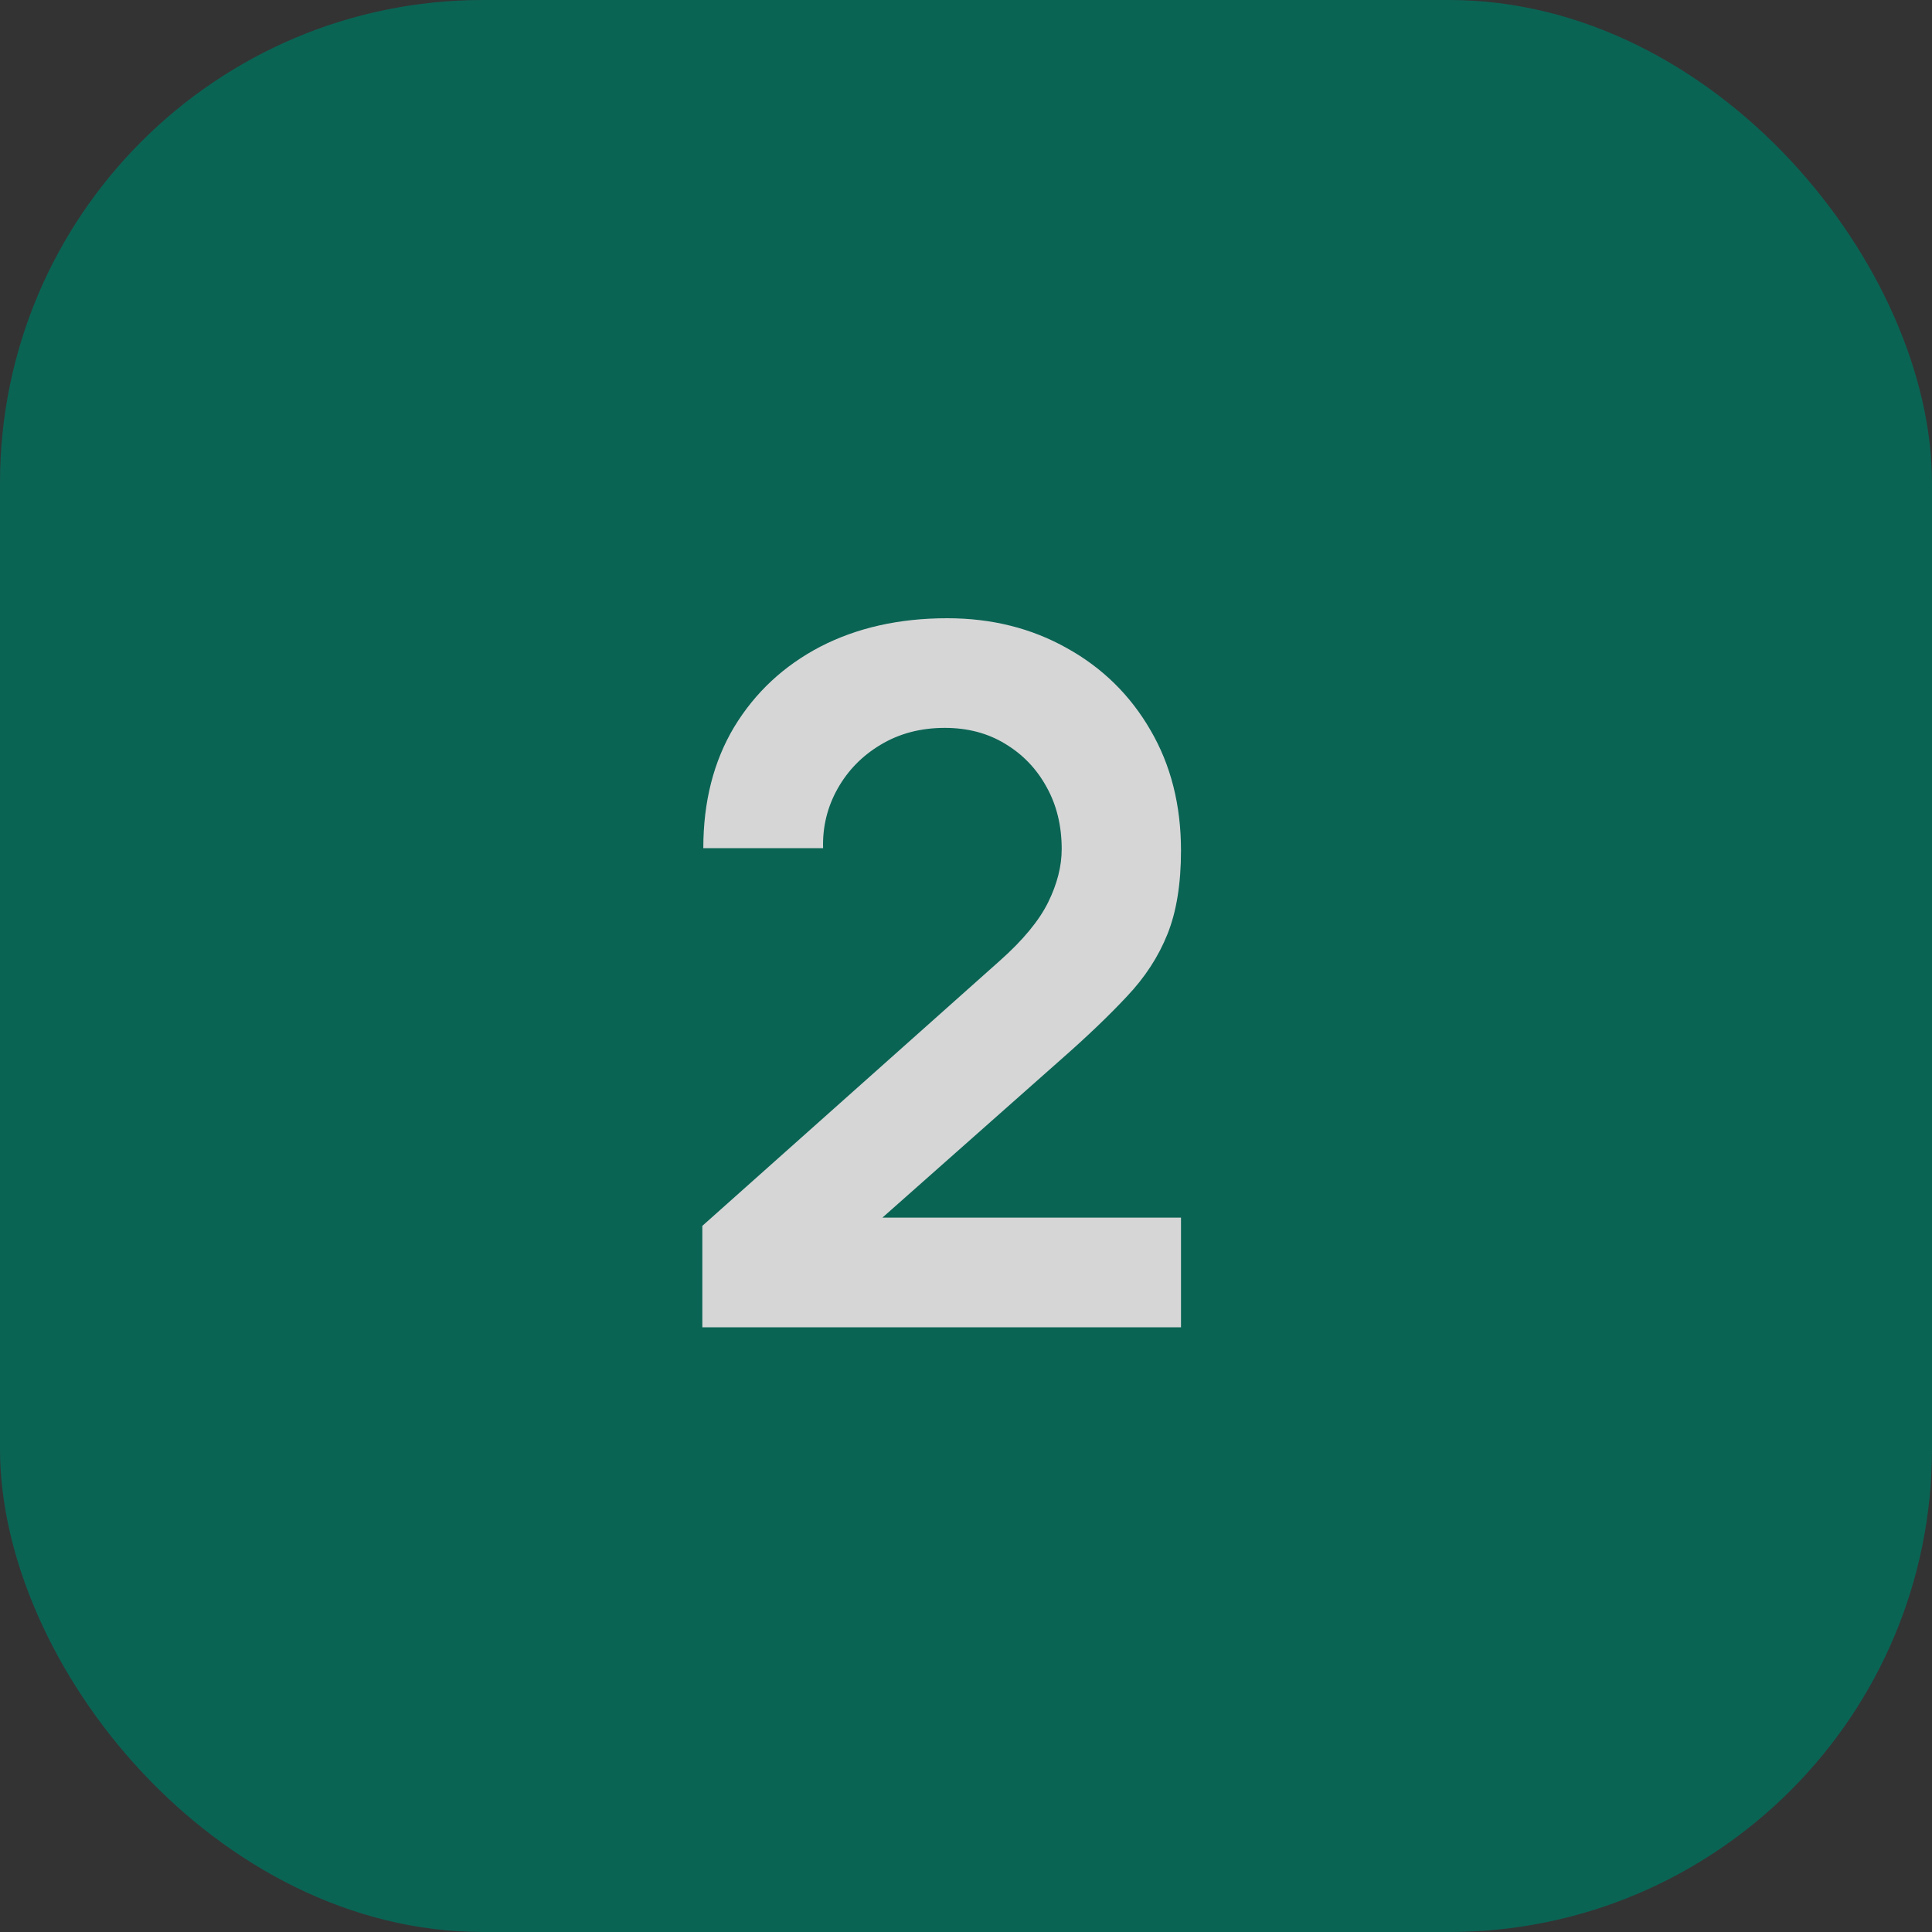
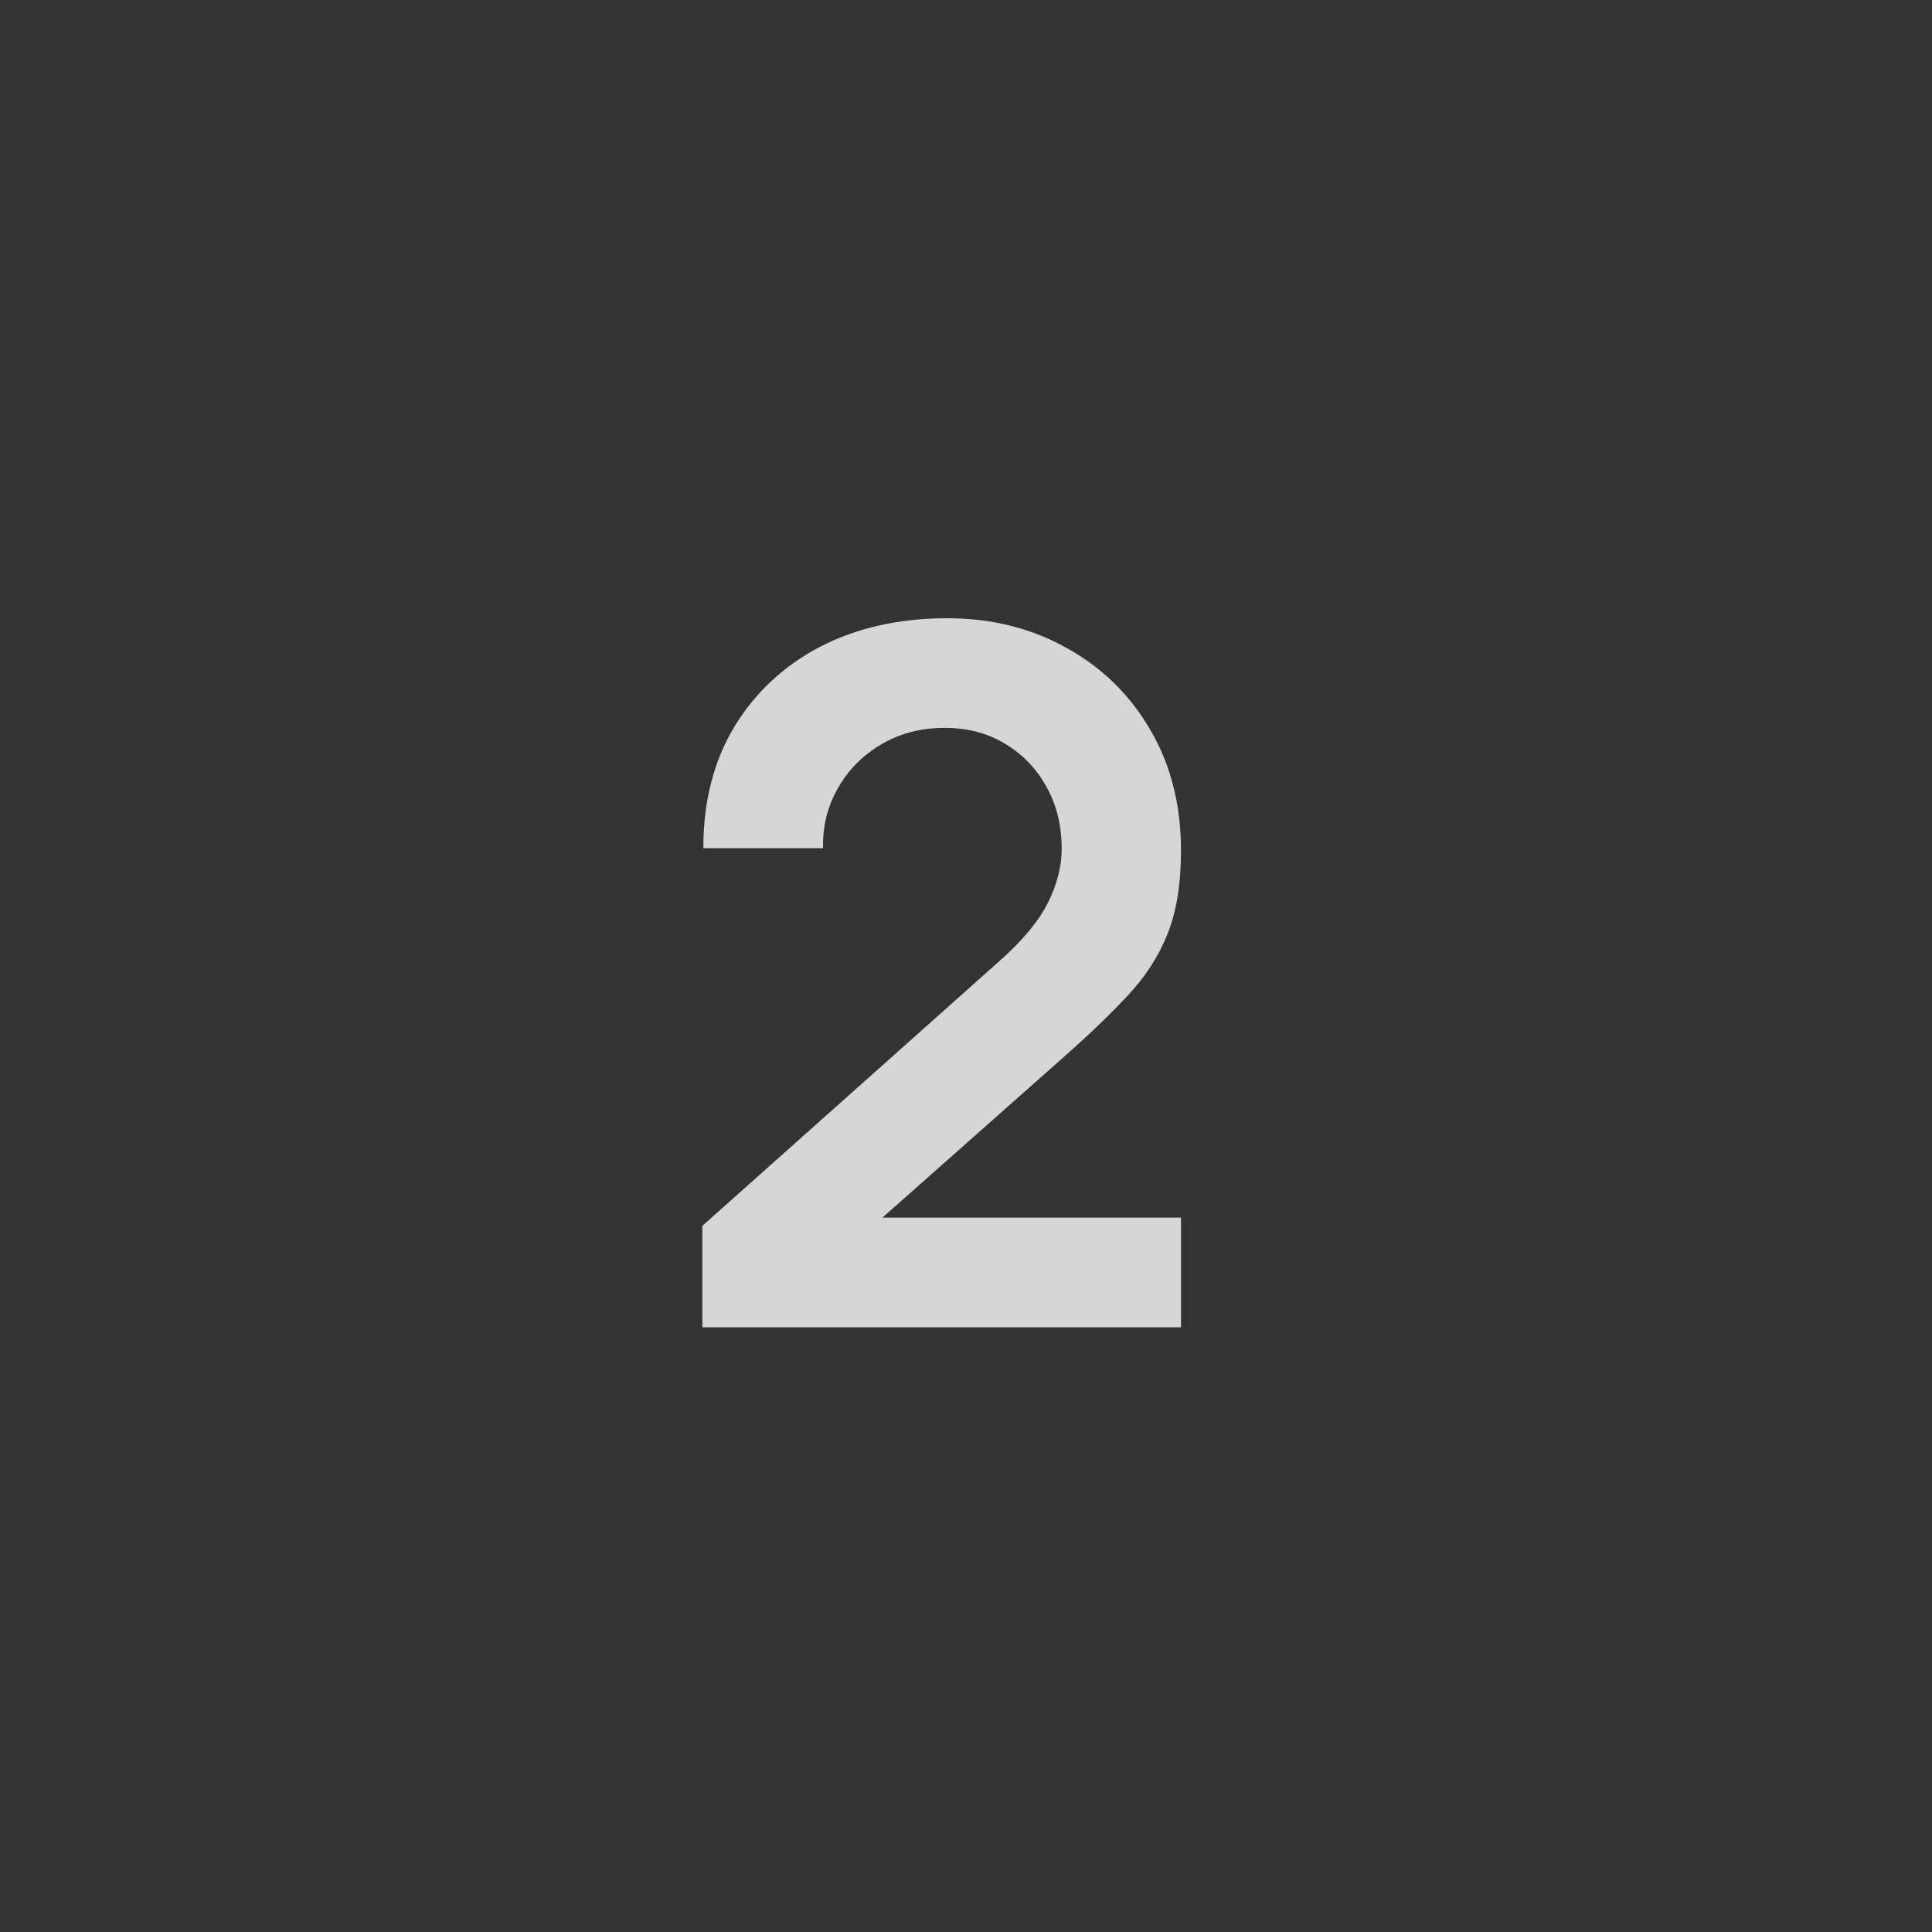
<svg xmlns="http://www.w3.org/2000/svg" width="64" height="64" viewBox="0 0 64 64" fill="none">
  <rect x="0" y="0" width="64" height="64" fill="#333333" stroke="none" />
  <g opacity="0.8">
-     <rect width="64" height="64" rx="16" fill="#00705D" />
    <path d="M23.266 43.968V40.608L33.122 31.824C33.89 31.141 34.423 30.496 34.722 29.888C35.021 29.28 35.17 28.693 35.17 28.128C35.17 27.36 35.005 26.677 34.674 26.08C34.343 25.472 33.885 24.992 33.298 24.64C32.722 24.288 32.055 24.112 31.298 24.112C30.498 24.112 29.789 24.299 29.17 24.672C28.562 25.035 28.087 25.52 27.746 26.128C27.405 26.736 27.245 27.392 27.266 28.096H23.298C23.298 26.56 23.639 25.221 24.322 24.08C25.015 22.939 25.965 22.053 27.17 21.424C28.386 20.795 29.789 20.48 31.378 20.48C32.85 20.48 34.173 20.811 35.346 21.472C36.519 22.123 37.442 23.029 38.114 24.192C38.786 25.344 39.122 26.672 39.122 28.176C39.122 29.275 38.973 30.197 38.674 30.944C38.375 31.691 37.927 32.379 37.33 33.008C36.743 33.637 36.013 34.336 35.138 35.104L28.146 41.296L27.794 40.336H39.122V43.968H23.266Z" fill="white" />
  </g>
</svg>